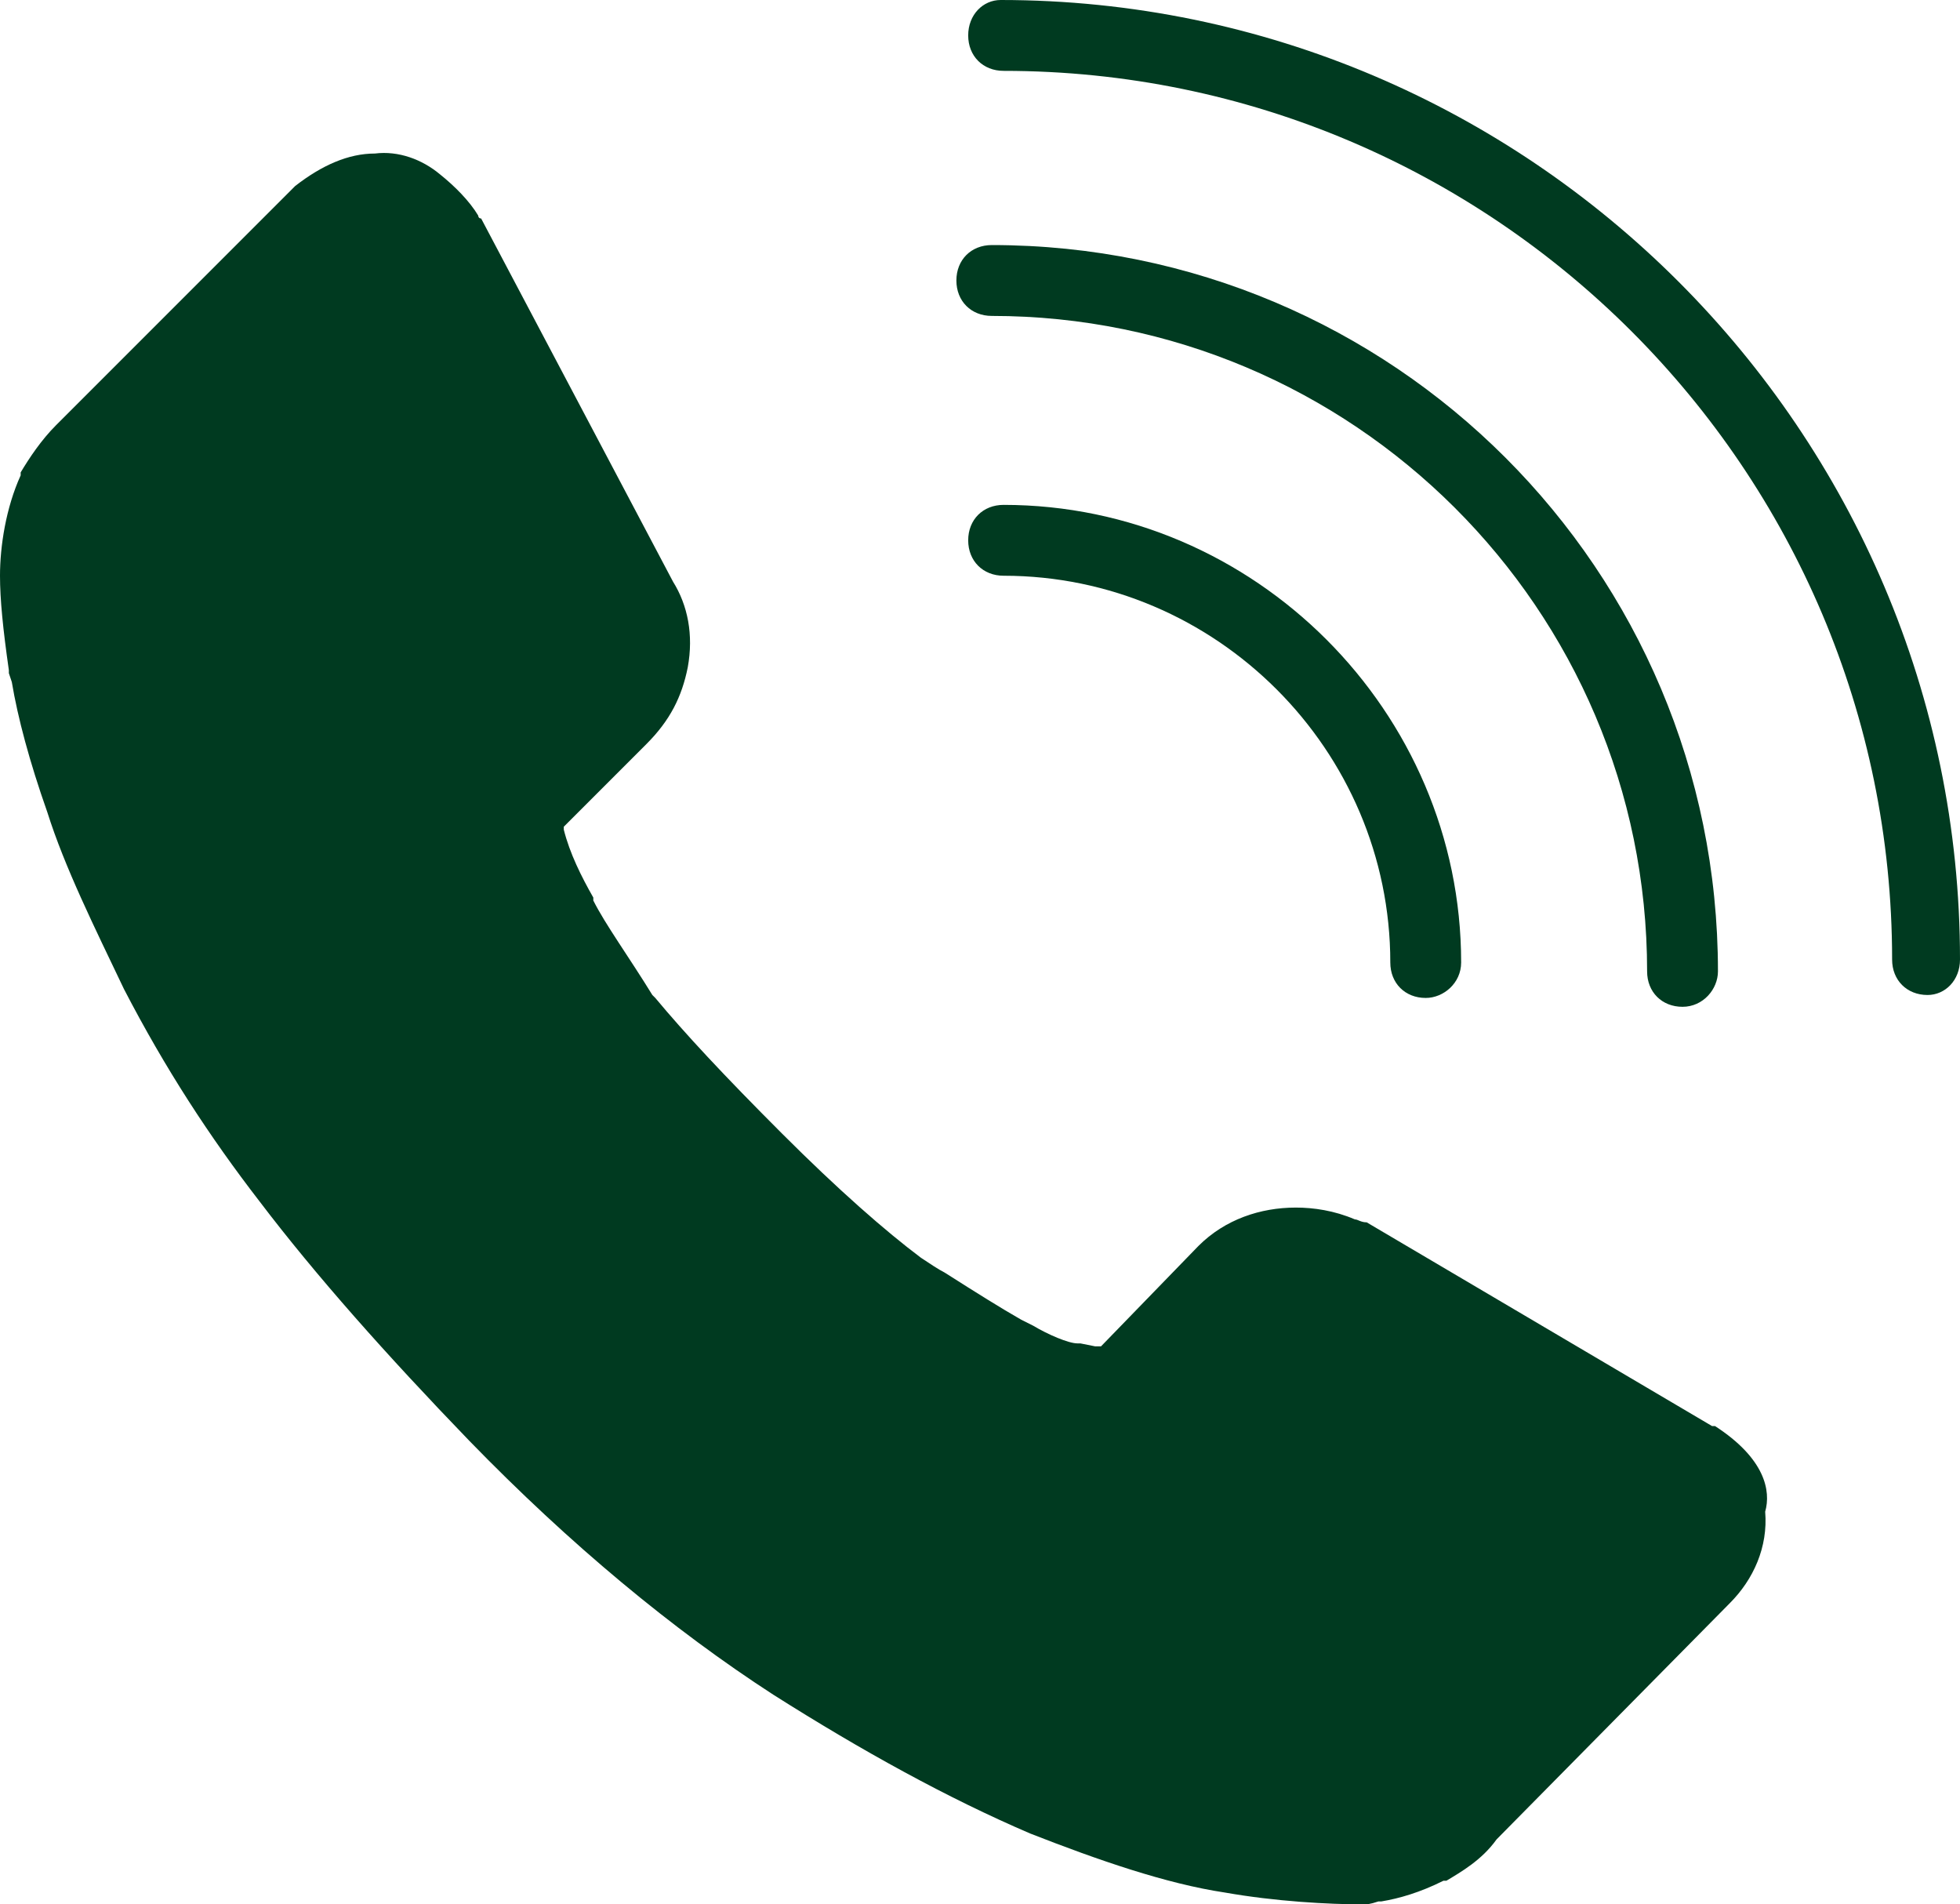
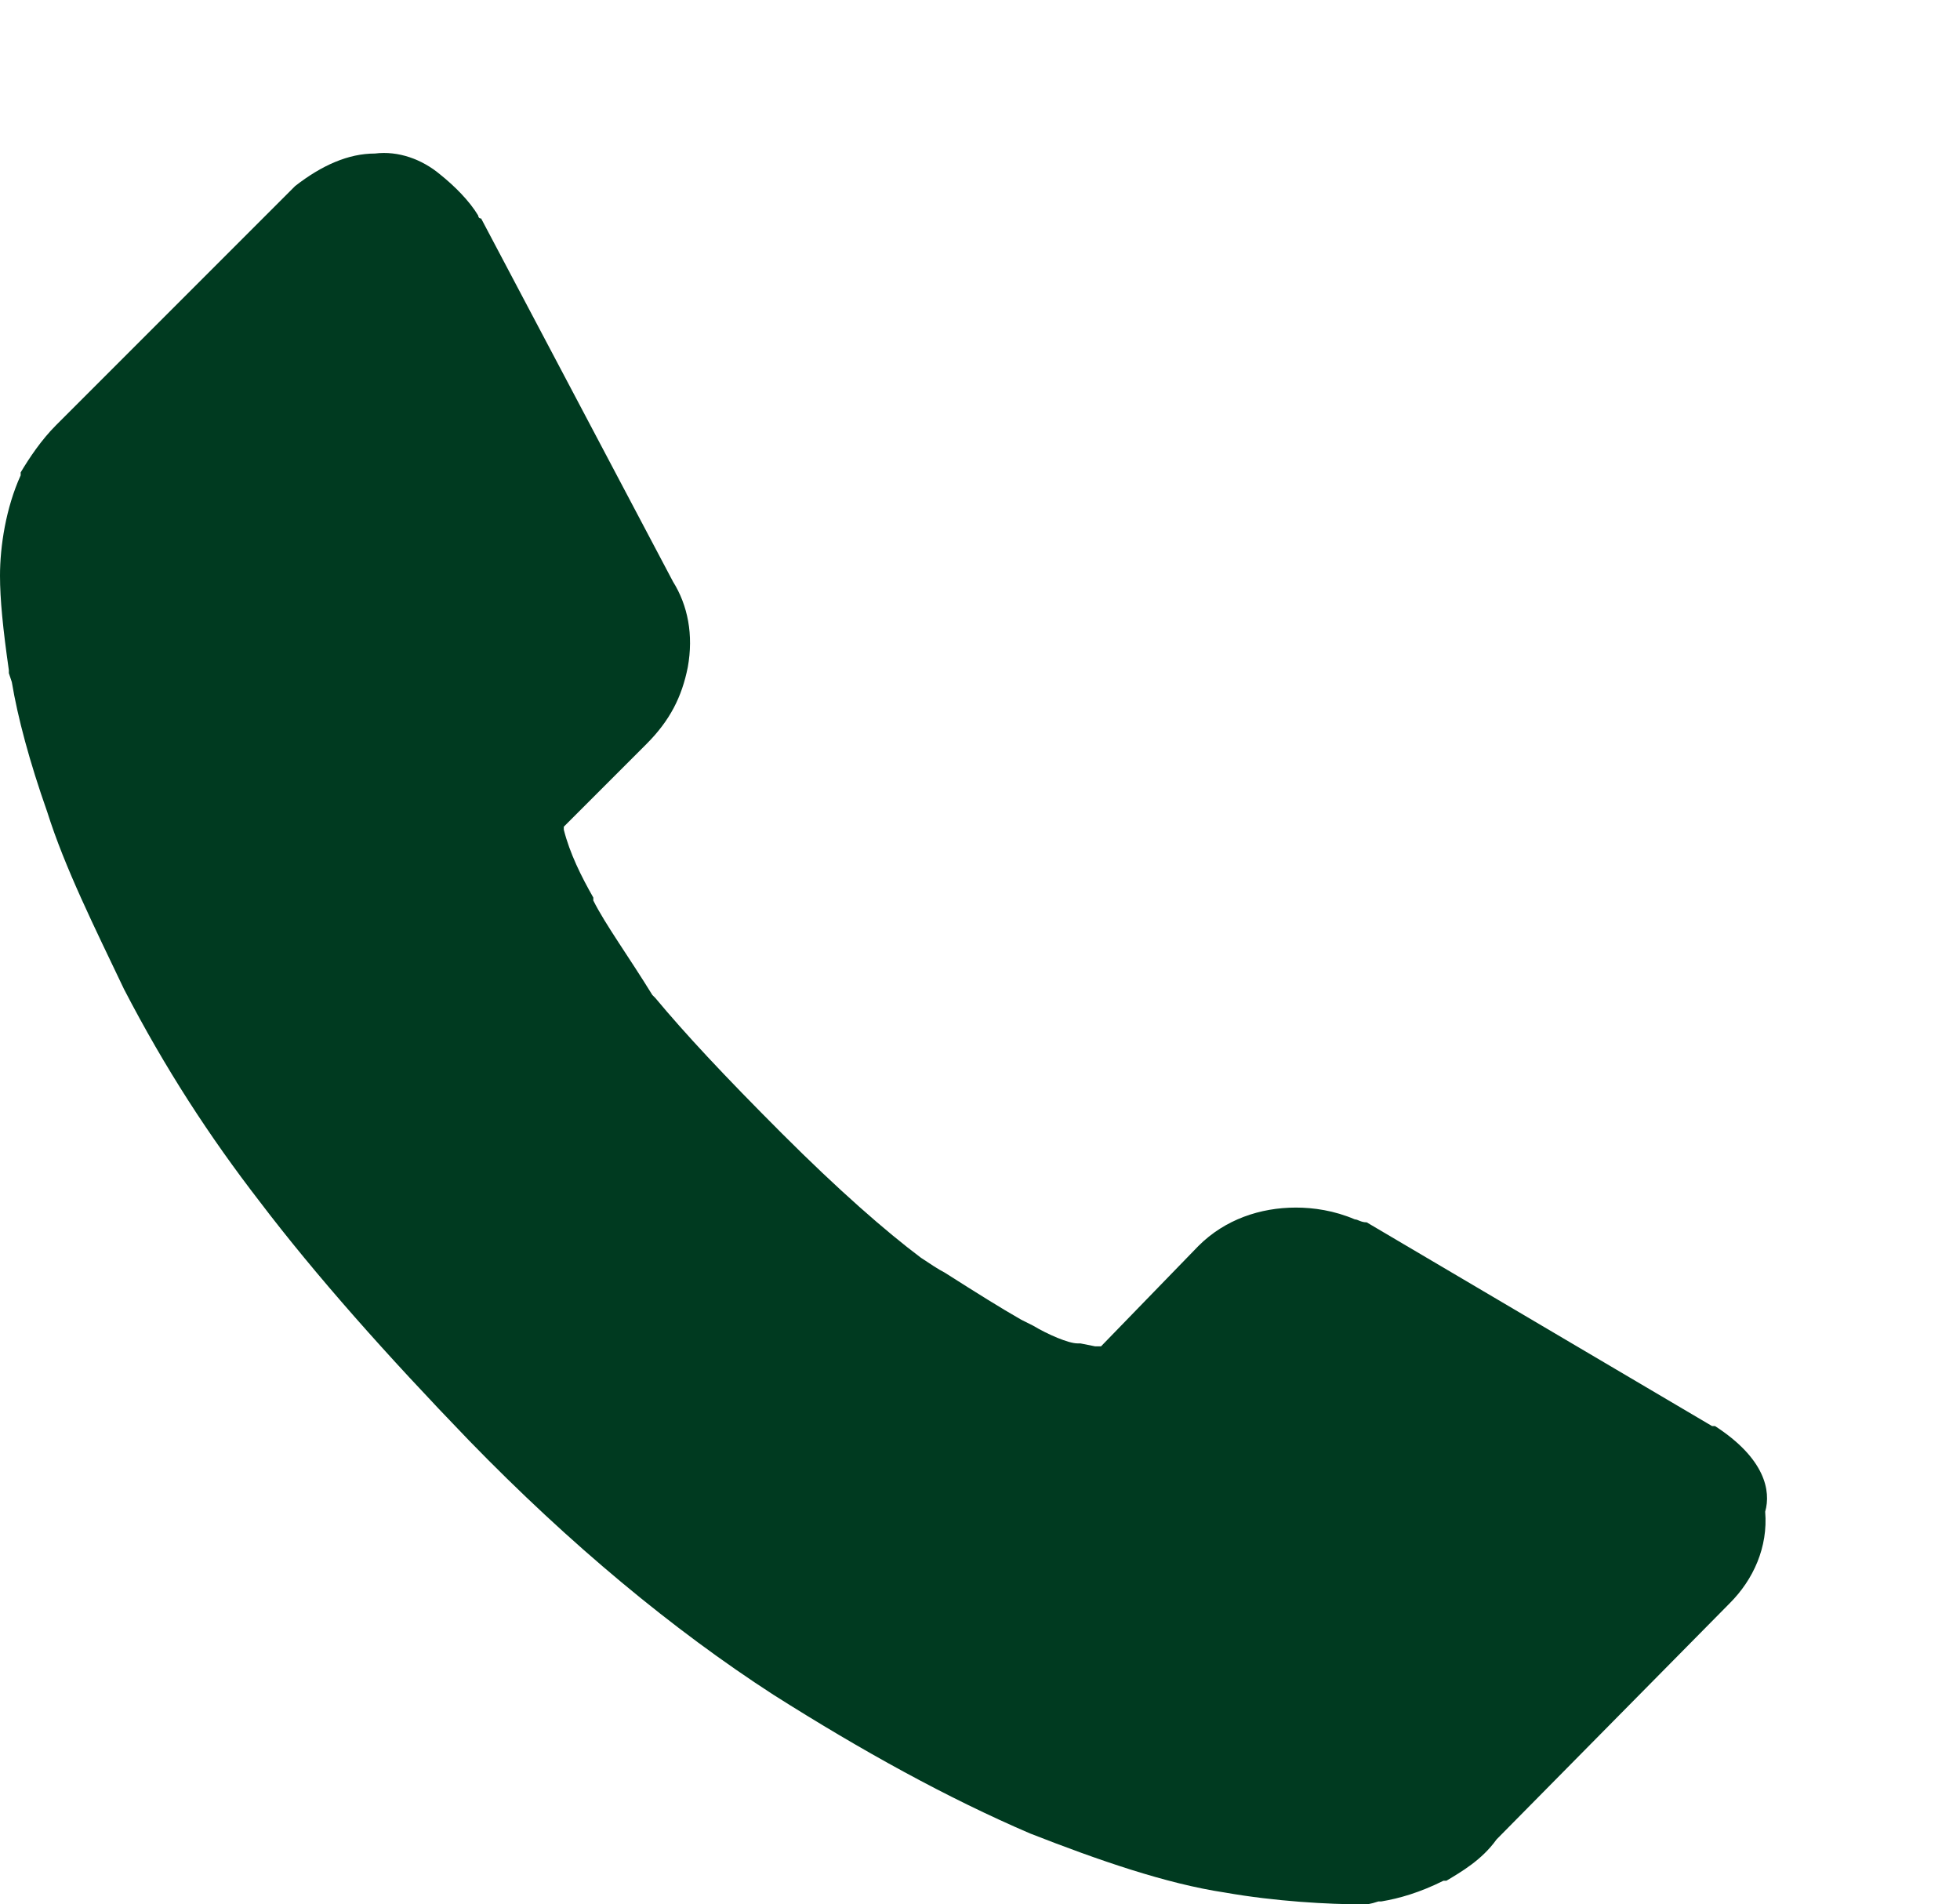
<svg xmlns="http://www.w3.org/2000/svg" version="1.1" id="レイヤー_1" x="0px" y="0px" viewBox="0 0 66.4 64.5" style="enable-background:new 0 0 66.4 64.5;" xml:space="preserve">
  <style type="text/css">
	.st0{fill:#003A20;}
</style>
  <g>
-     <path class="st0" d="M46.2,64.5c-1.2,0-3-0.1-4.7-0.4c-2-0.3-4.3-1.1-6.6-2c-2.8-1.2-5.7-2.8-8.7-4.7c-3.4-2.2-6.9-5.1-10.3-8.6   c-2.8-2.9-5.2-5.6-7.1-8.1c-1.7-2.2-3.2-4.5-4.6-7.2c0,0,0,0,0,0c-1-2.1-2-4.1-2.6-6c-0.6-1.7-1-3.2-1.2-4.4l-0.1-0.3   c0,0,0-0.1,0-0.1C0.1,21.3,0,20.3,0,19.5c0-1,0.2-2.3,0.7-3.4c0,0,0-0.1,0-0.1c0.3-0.5,0.7-1.1,1.2-1.6l8-8c0,0,0,0,0.1-0.1   c0.9-0.7,1.8-1.1,2.7-1.1c0.8-0.1,1.6,0.2,2.2,0.7c0.5,0.4,1,0.9,1.3,1.4c0,0,0,0.1,0.1,0.1l6.5,12.3c0.5,0.8,0.7,1.8,0.5,2.9   c-0.2,1-0.6,1.8-1.4,2.6L19.1,28c0,0,0,0.1,0,0.1c0.2,0.8,0.6,1.6,1,2.3c0,0,0,0,0,0.1c0.4,0.8,1.2,1.9,2,3.2l0.1,0.1   c1,1.2,2.3,2.6,4.3,4.6c1.9,1.9,3.5,3.3,4.7,4.2c0.3,0.2,0.6,0.4,0.8,0.5c1.1,0.7,1.9,1.2,2.6,1.6l0.4,0.2c0.5,0.3,1.2,0.6,1.5,0.6   c0,0,0.1,0,0.1,0l0.5,0.1l0.2,0l3.3-3.4c0,0,0,0,0,0c0.9-0.9,2.1-1.3,3.3-1.3c0,0,0,0,0,0c0.6,0,1.3,0.1,2,0.4   c0.1,0,0.2,0.1,0.4,0.1l11.7,6.9c0,0,0,0,0.1,0c1.7,1.1,1.9,2.2,1.7,2.9c0.1,1.2-0.4,2.3-1.2,3.1l-7.9,8c-0.5,0.7-1.2,1.1-1.7,1.4   c0,0,0,0-0.1,0c-0.8,0.4-1.5,0.6-2.1,0.7c0,0-0.1,0-0.1,0C46.4,64.5,46.3,64.5,46.2,64.5z M18.2,28.5   C18.2,28.5,18.2,28.5,18.2,28.5C18.2,28.5,18.2,28.5,18.2,28.5z" />
-     <path class="st0" d="M65.3,33.7c-0.7,0-1.2-0.5-1.2-1.2c0-16.6-13.5-30.1-30.1-30.1c-0.7,0-1.2-0.5-1.2-1.2S33.3,0,33.9,0   c17.9,0,32.5,14.6,32.5,32.5C66.4,33.2,65.9,33.7,65.3,33.7z" />
-     <path class="st0" d="M57,34.1c-0.7,0-1.2-0.5-1.2-1.2c0-12.3-10-22.2-22.2-22.2c-0.7,0-1.2-0.5-1.2-1.2c0-0.7,0.5-1.2,1.2-1.2   c13.6,0,24.6,11,24.6,24.6C58.2,33.5,57.7,34.1,57,34.1z" />
-     <path class="st0" d="M48.3,33.8c-0.7,0-1.2-0.5-1.2-1.2c0-7.2-5.9-13.1-13.1-13.1c-0.7,0-1.2-0.5-1.2-1.2c0-0.7,0.5-1.2,1.2-1.2   c8.5,0,15.5,7,15.5,15.5C49.5,33.3,48.9,33.8,48.3,33.8z" />
+     <path class="st0" d="M46.2,64.5c-1.2,0-3-0.1-4.7-0.4c-2-0.3-4.3-1.1-6.6-2c-2.8-1.2-5.7-2.8-8.7-4.7c-3.4-2.2-6.9-5.1-10.3-8.6   c-2.8-2.9-5.2-5.6-7.1-8.1c-1.7-2.2-3.2-4.5-4.6-7.2c-1-2.1-2-4.1-2.6-6c-0.6-1.7-1-3.2-1.2-4.4l-0.1-0.3   c0,0,0-0.1,0-0.1C0.1,21.3,0,20.3,0,19.5c0-1,0.2-2.3,0.7-3.4c0,0,0-0.1,0-0.1c0.3-0.5,0.7-1.1,1.2-1.6l8-8c0,0,0,0,0.1-0.1   c0.9-0.7,1.8-1.1,2.7-1.1c0.8-0.1,1.6,0.2,2.2,0.7c0.5,0.4,1,0.9,1.3,1.4c0,0,0,0.1,0.1,0.1l6.5,12.3c0.5,0.8,0.7,1.8,0.5,2.9   c-0.2,1-0.6,1.8-1.4,2.6L19.1,28c0,0,0,0.1,0,0.1c0.2,0.8,0.6,1.6,1,2.3c0,0,0,0,0,0.1c0.4,0.8,1.2,1.9,2,3.2l0.1,0.1   c1,1.2,2.3,2.6,4.3,4.6c1.9,1.9,3.5,3.3,4.7,4.2c0.3,0.2,0.6,0.4,0.8,0.5c1.1,0.7,1.9,1.2,2.6,1.6l0.4,0.2c0.5,0.3,1.2,0.6,1.5,0.6   c0,0,0.1,0,0.1,0l0.5,0.1l0.2,0l3.3-3.4c0,0,0,0,0,0c0.9-0.9,2.1-1.3,3.3-1.3c0,0,0,0,0,0c0.6,0,1.3,0.1,2,0.4   c0.1,0,0.2,0.1,0.4,0.1l11.7,6.9c0,0,0,0,0.1,0c1.7,1.1,1.9,2.2,1.7,2.9c0.1,1.2-0.4,2.3-1.2,3.1l-7.9,8c-0.5,0.7-1.2,1.1-1.7,1.4   c0,0,0,0-0.1,0c-0.8,0.4-1.5,0.6-2.1,0.7c0,0-0.1,0-0.1,0C46.4,64.5,46.3,64.5,46.2,64.5z M18.2,28.5   C18.2,28.5,18.2,28.5,18.2,28.5C18.2,28.5,18.2,28.5,18.2,28.5z" />
  </g>
</svg>